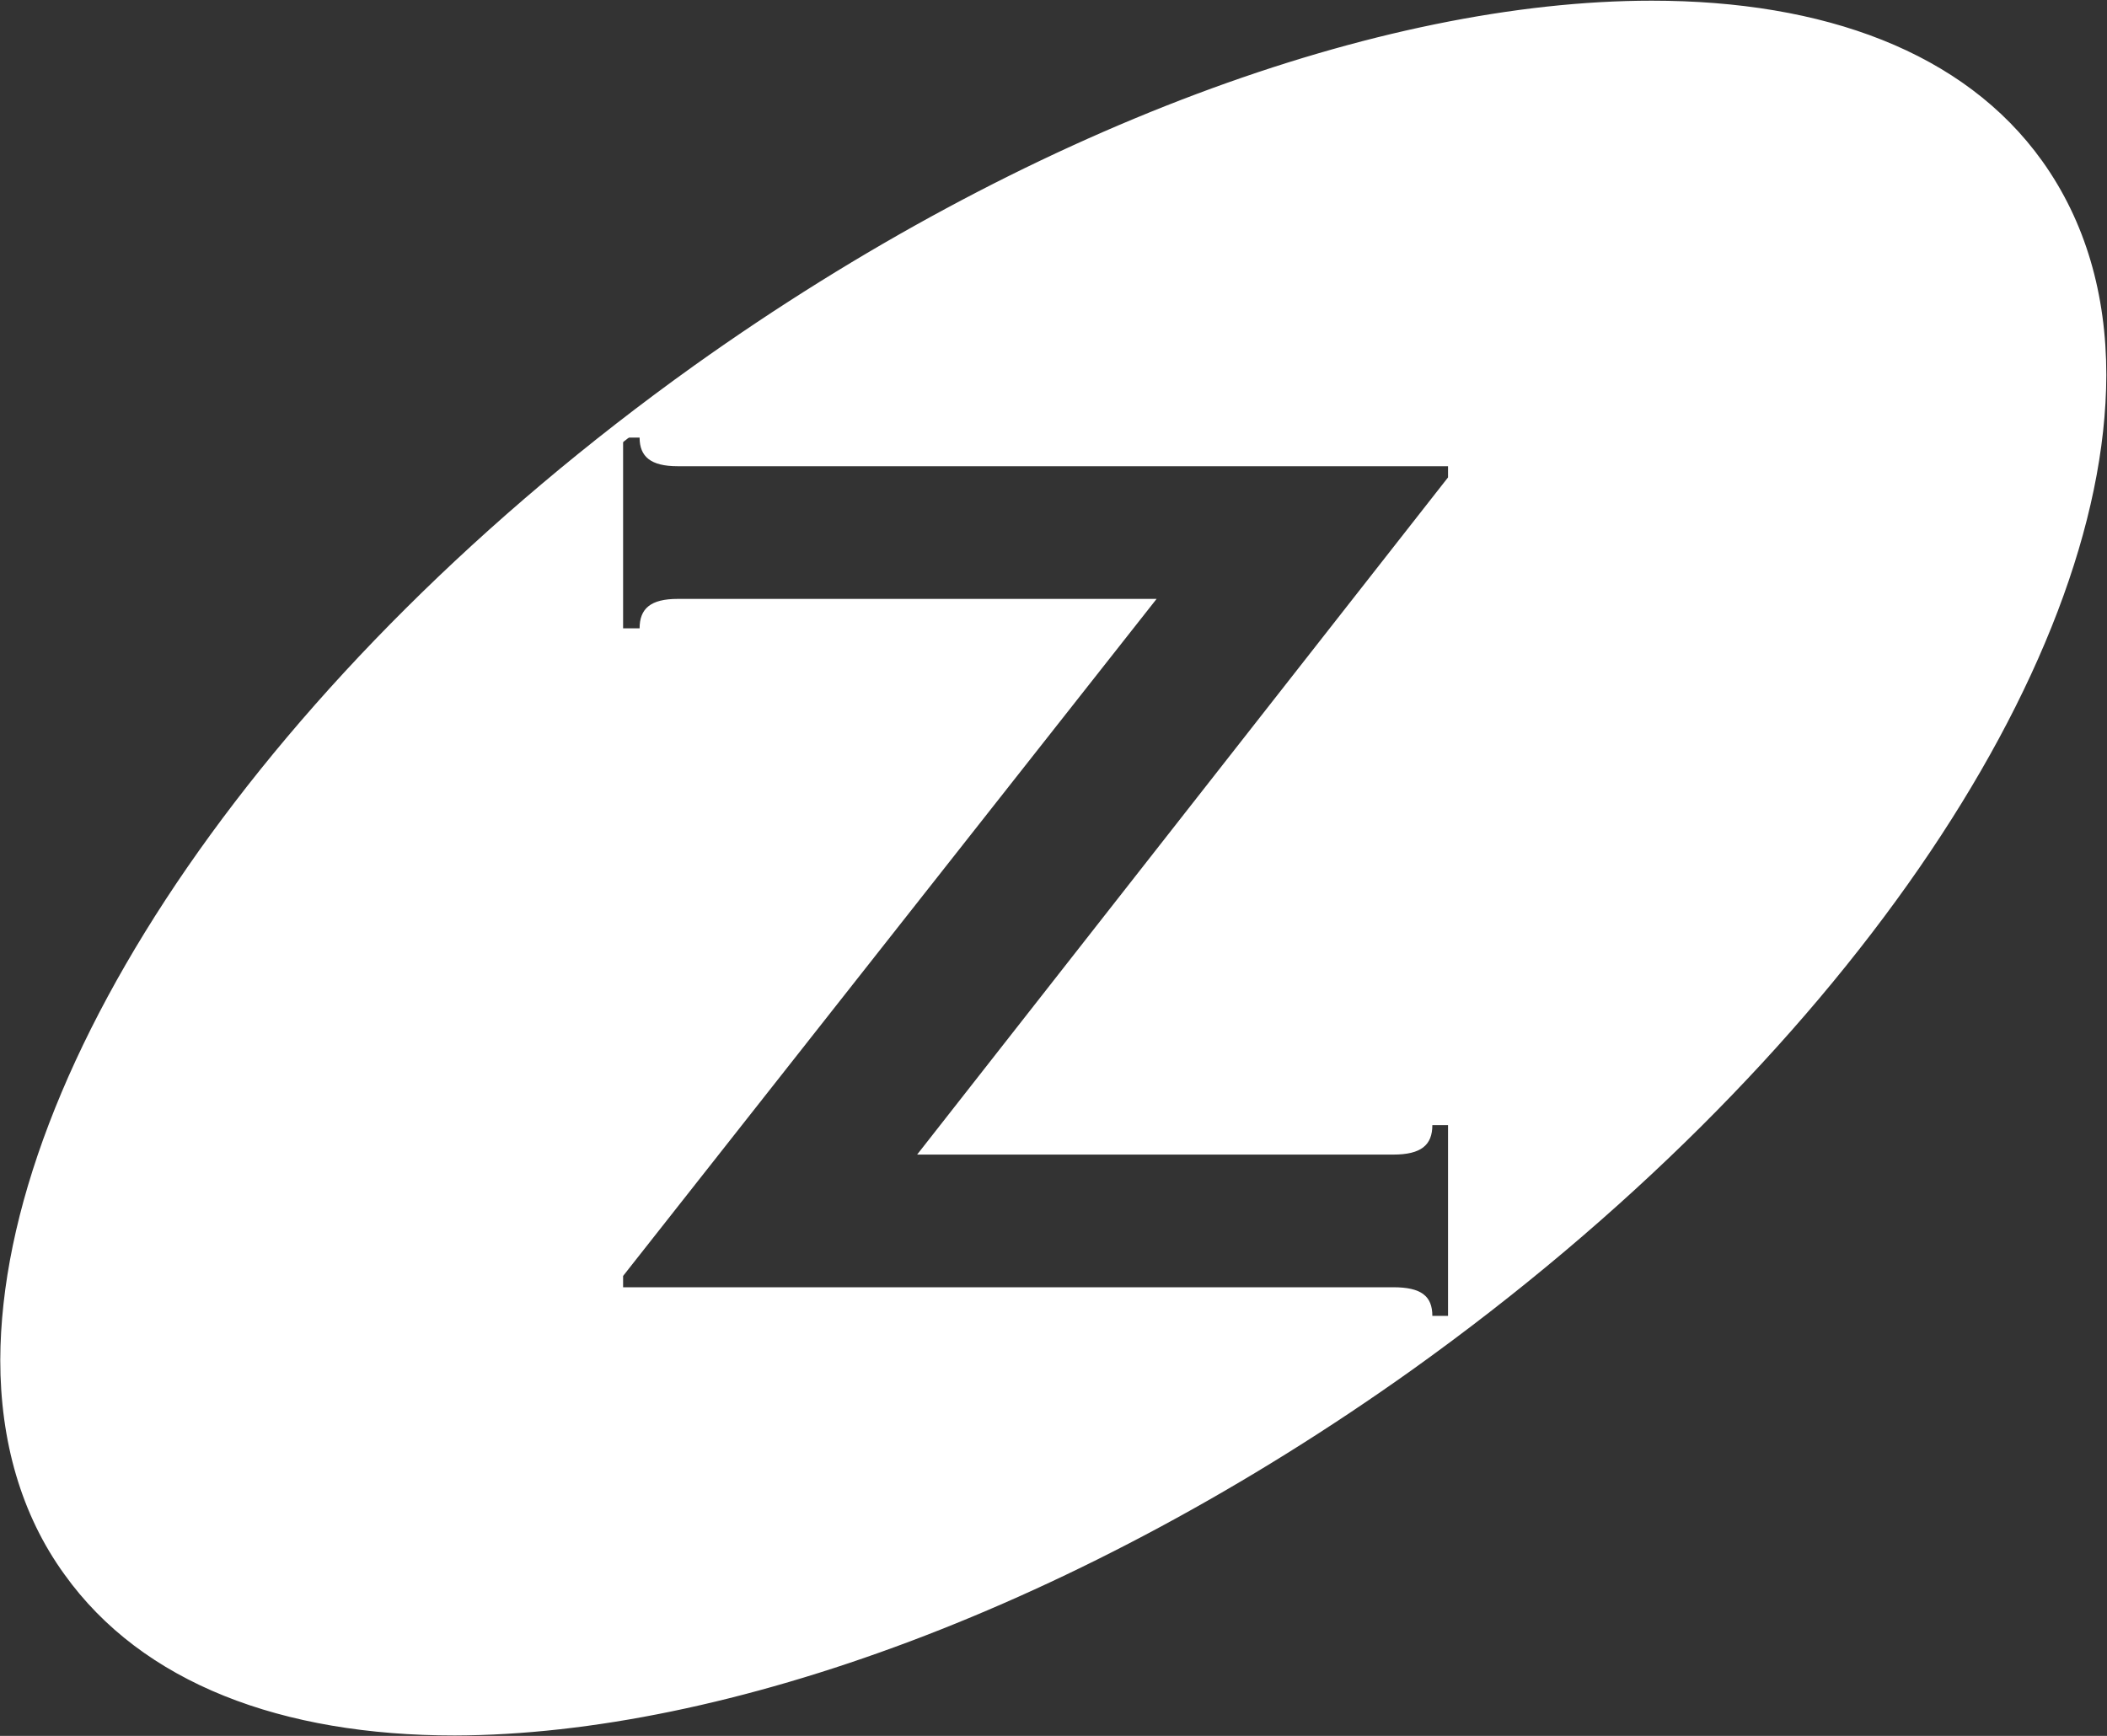
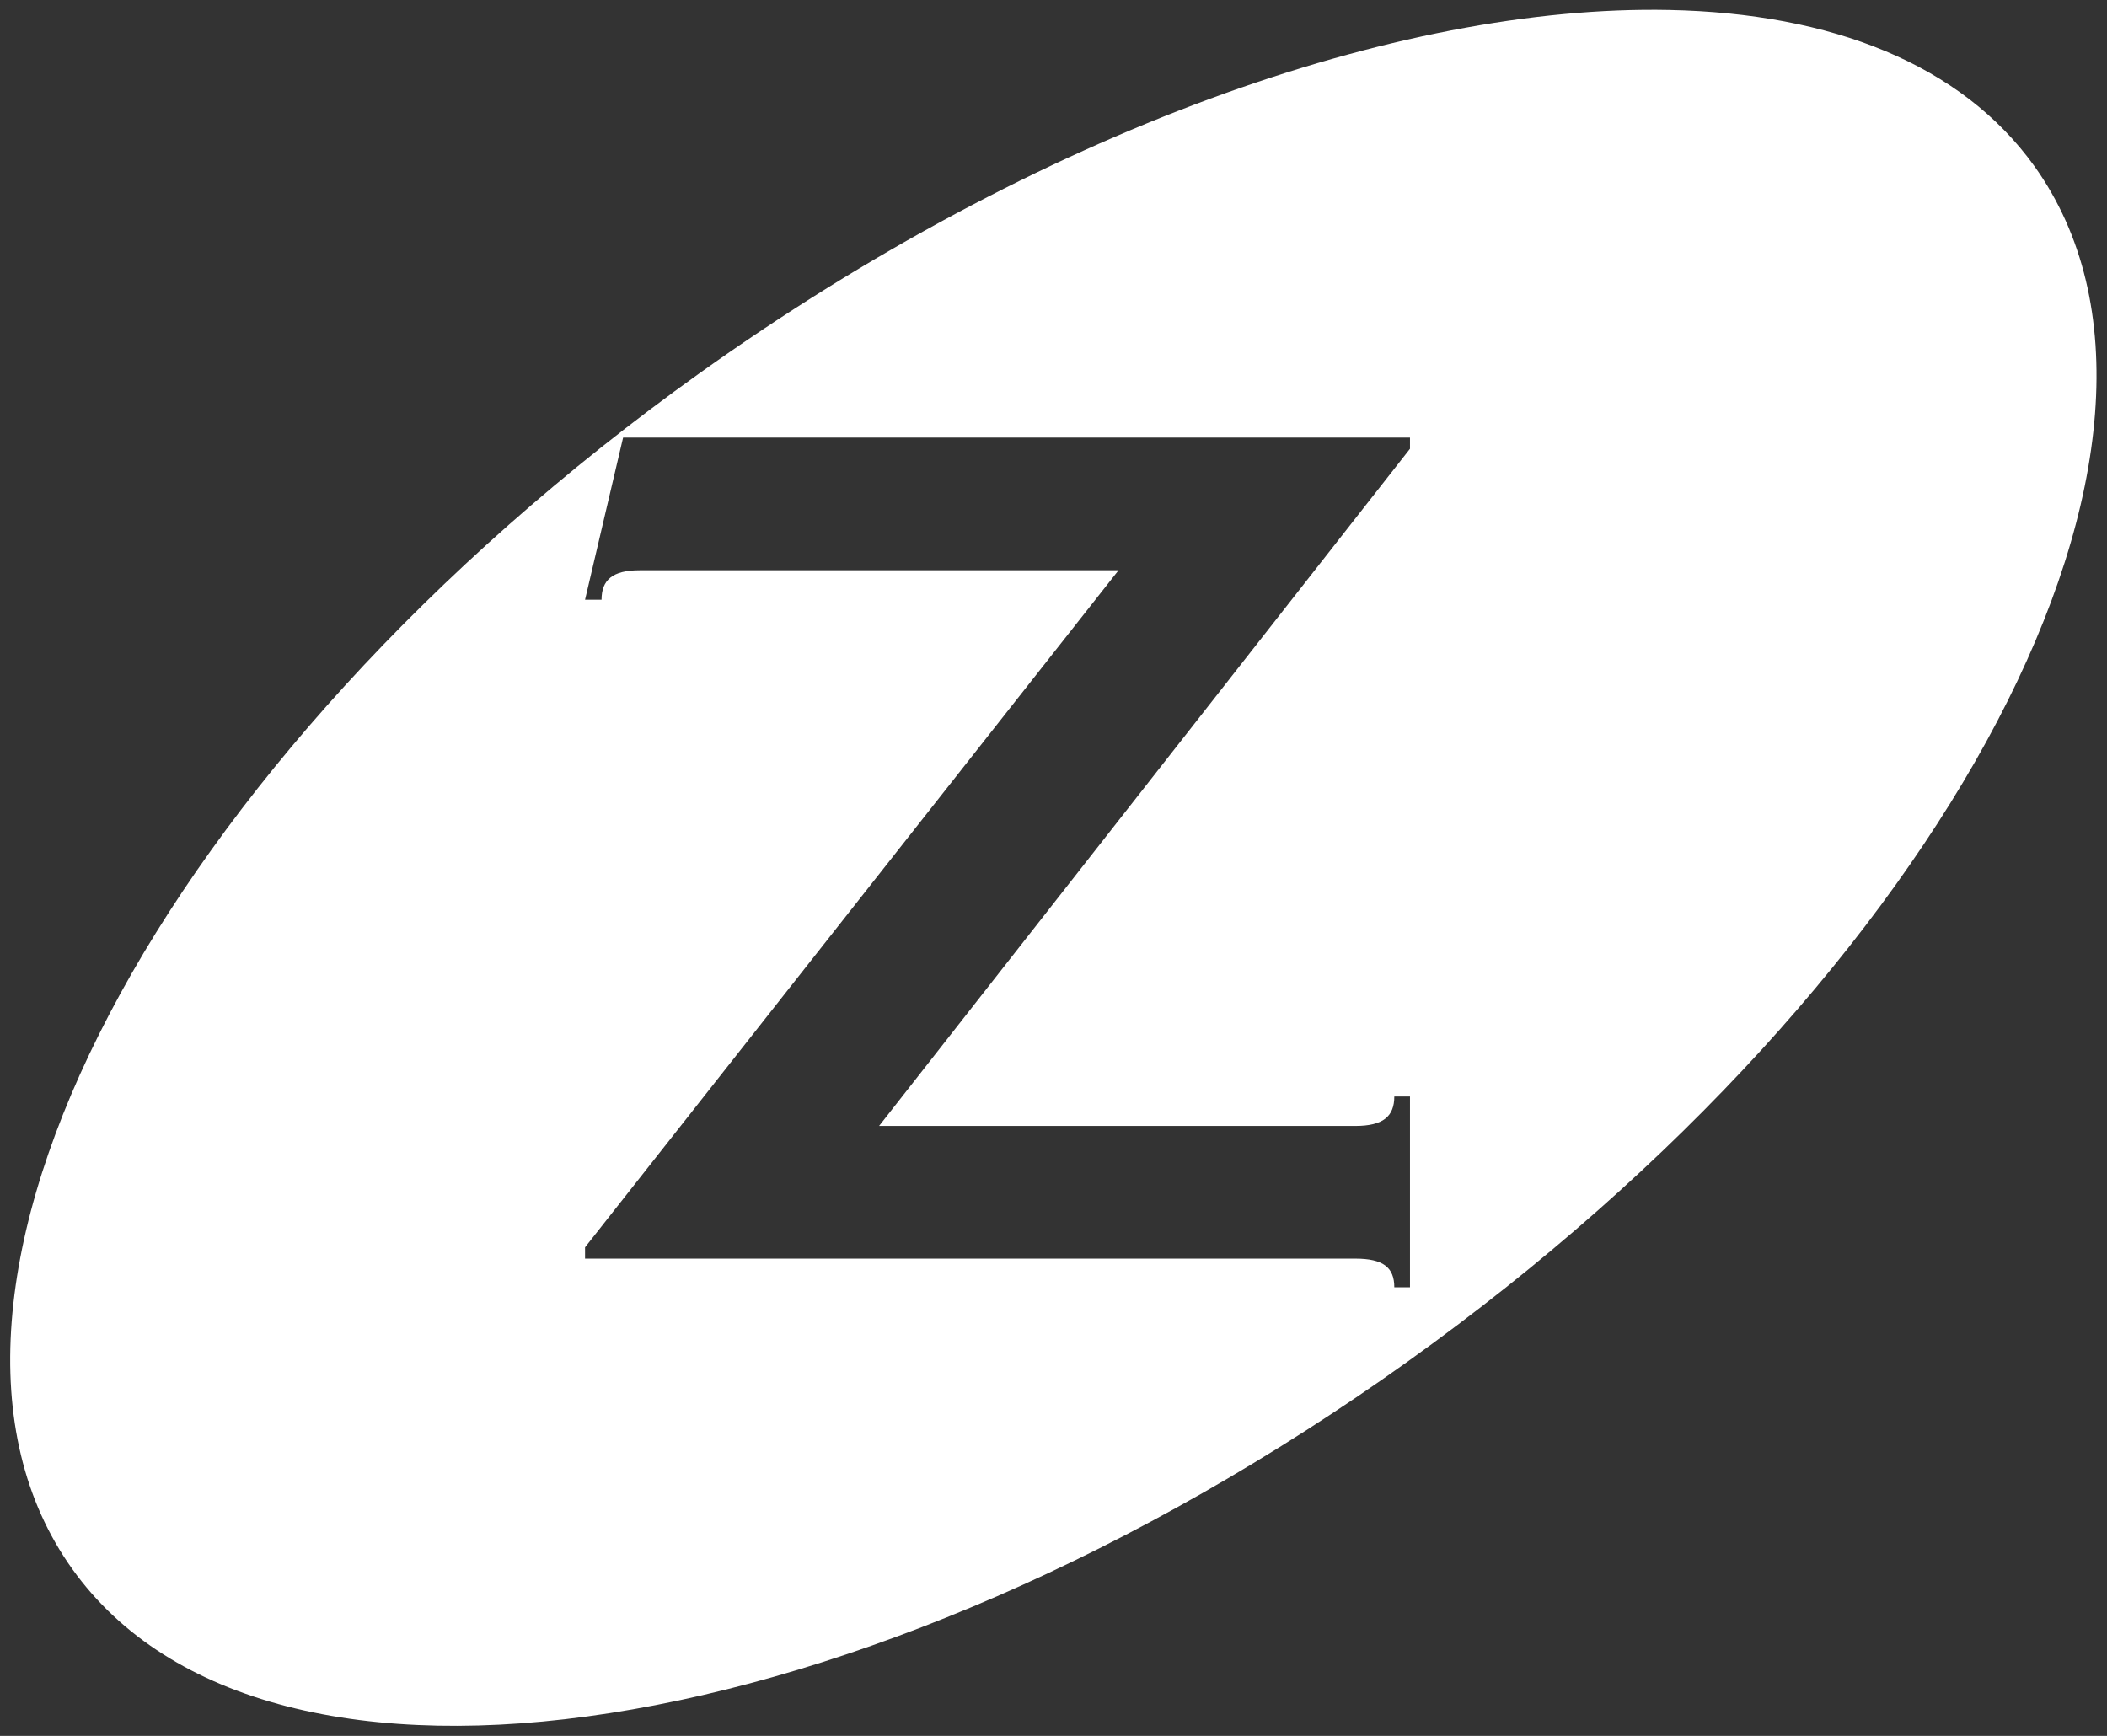
<svg xmlns="http://www.w3.org/2000/svg" version="1.2" viewBox="0 0 1545 1273" width="1545" height="1273">
  <rect x="0" y="0" width="1545" height="1273" fill="#333333" stroke="none" />
  <title>LZB_BIG</title>
  <style>
		.s0 { fill: #ffffff } 
	</style>
-   <path id="path1" class="s0" d="m1223.9 7.3c-198.2-4-462.6 88.9-711.1 266.5-397.5 284.3-602.9 676.6-459.8 876.8 143.1 200.3 581.3 132.3 978.9-151.9 397.5-284.2 603-676.5 459.9-876.8-53.7-74.9-148.9-112.2-267.9-114.6zm-767 313.6h12.1c0 14 8.2 21 27.9 21h564.9v8.2l-389.3 496.6h349.2c20.4 0 28.6-7 28.6-21.6h11.5v139.9h-11.5c0-14.6-8.2-21-28.6-21h-564.8v-8.3l391.2-496.5h-351.2c-19.7 0-27.9 7-27.9 21.6h-12.1z" />
-   <path id="path2" class="s0" d="m47.2 1154.5c-31.8-43.9-47-98-47-157.1 0.6-215.5 195.9-505.5 508.8-729.3 244.3-174.2 503.8-267.6 702.2-267.6 126 0 229 37.5 286.3 117.6l-5.7 3.8-5.8 3.8c-53.4-75-150.7-111.9-274.8-111.9-194.6 0-452.2 92.2-694.5 265.8-310.4 221.2-502.5 510.5-502.5 717.8 0 56.6 14.6 107.5 44.5 149.4 53.4 75.1 150.7 111.9 274.8 111.9 194.6 0 452.2-92.2 694.6-265.1 310.4-222.5 502.5-511.2 502.5-718.5 0-56.6-14.7-107.4-44.6-149.4l5.8-3.8 5.7-3.8c31.8 44.5 47 97.9 47 157-0.6 215.6-195.9 505.5-508.8 729.3-244.3 174.2-503.8 267.7-702.2 268.3-126.6 0-229-38.1-286.3-118.2z" />
+   <path id="path1" class="s0" d="m1223.9 7.3c-198.2-4-462.6 88.9-711.1 266.5-397.5 284.3-602.9 676.6-459.8 876.8 143.1 200.3 581.3 132.3 978.9-151.9 397.5-284.2 603-676.5 459.9-876.8-53.7-74.9-148.9-112.2-267.9-114.6zm-767 313.6h12.1h564.9v8.2l-389.3 496.6h349.2c20.4 0 28.6-7 28.6-21.6h11.5v139.9h-11.5c0-14.6-8.2-21-28.6-21h-564.8v-8.3l391.2-496.5h-351.2c-19.7 0-27.9 7-27.9 21.6h-12.1z" />
</svg>